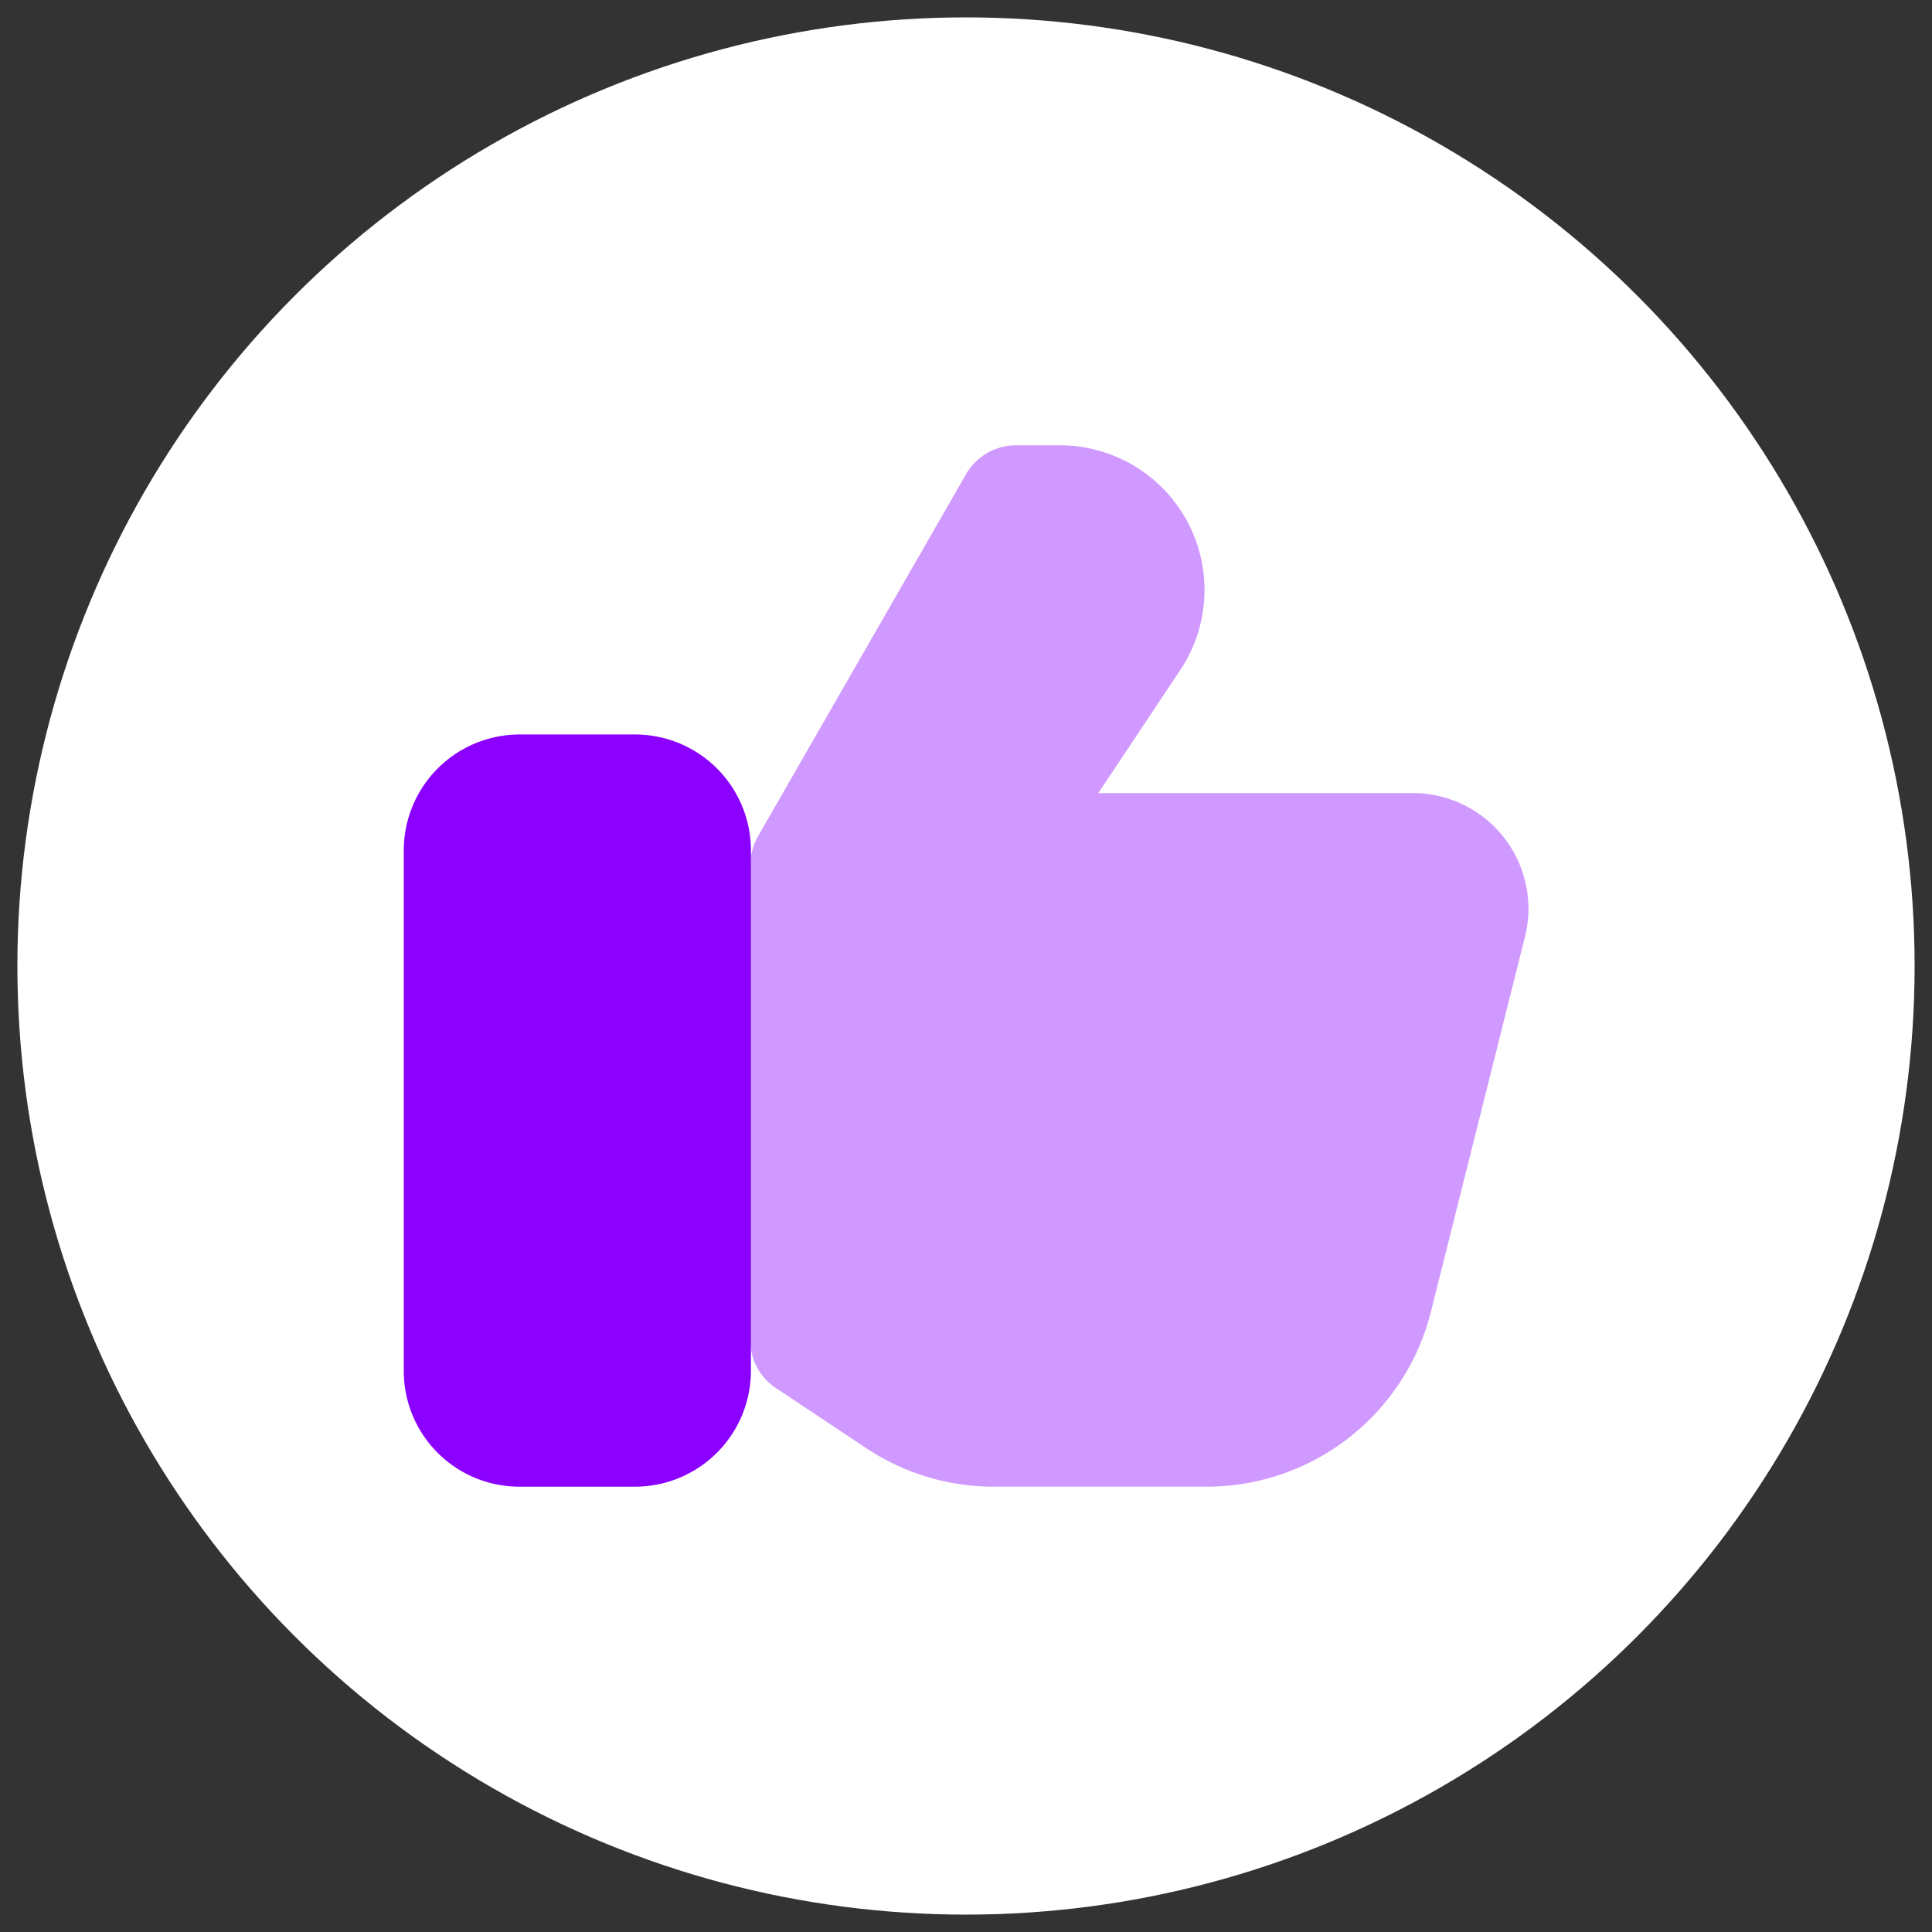
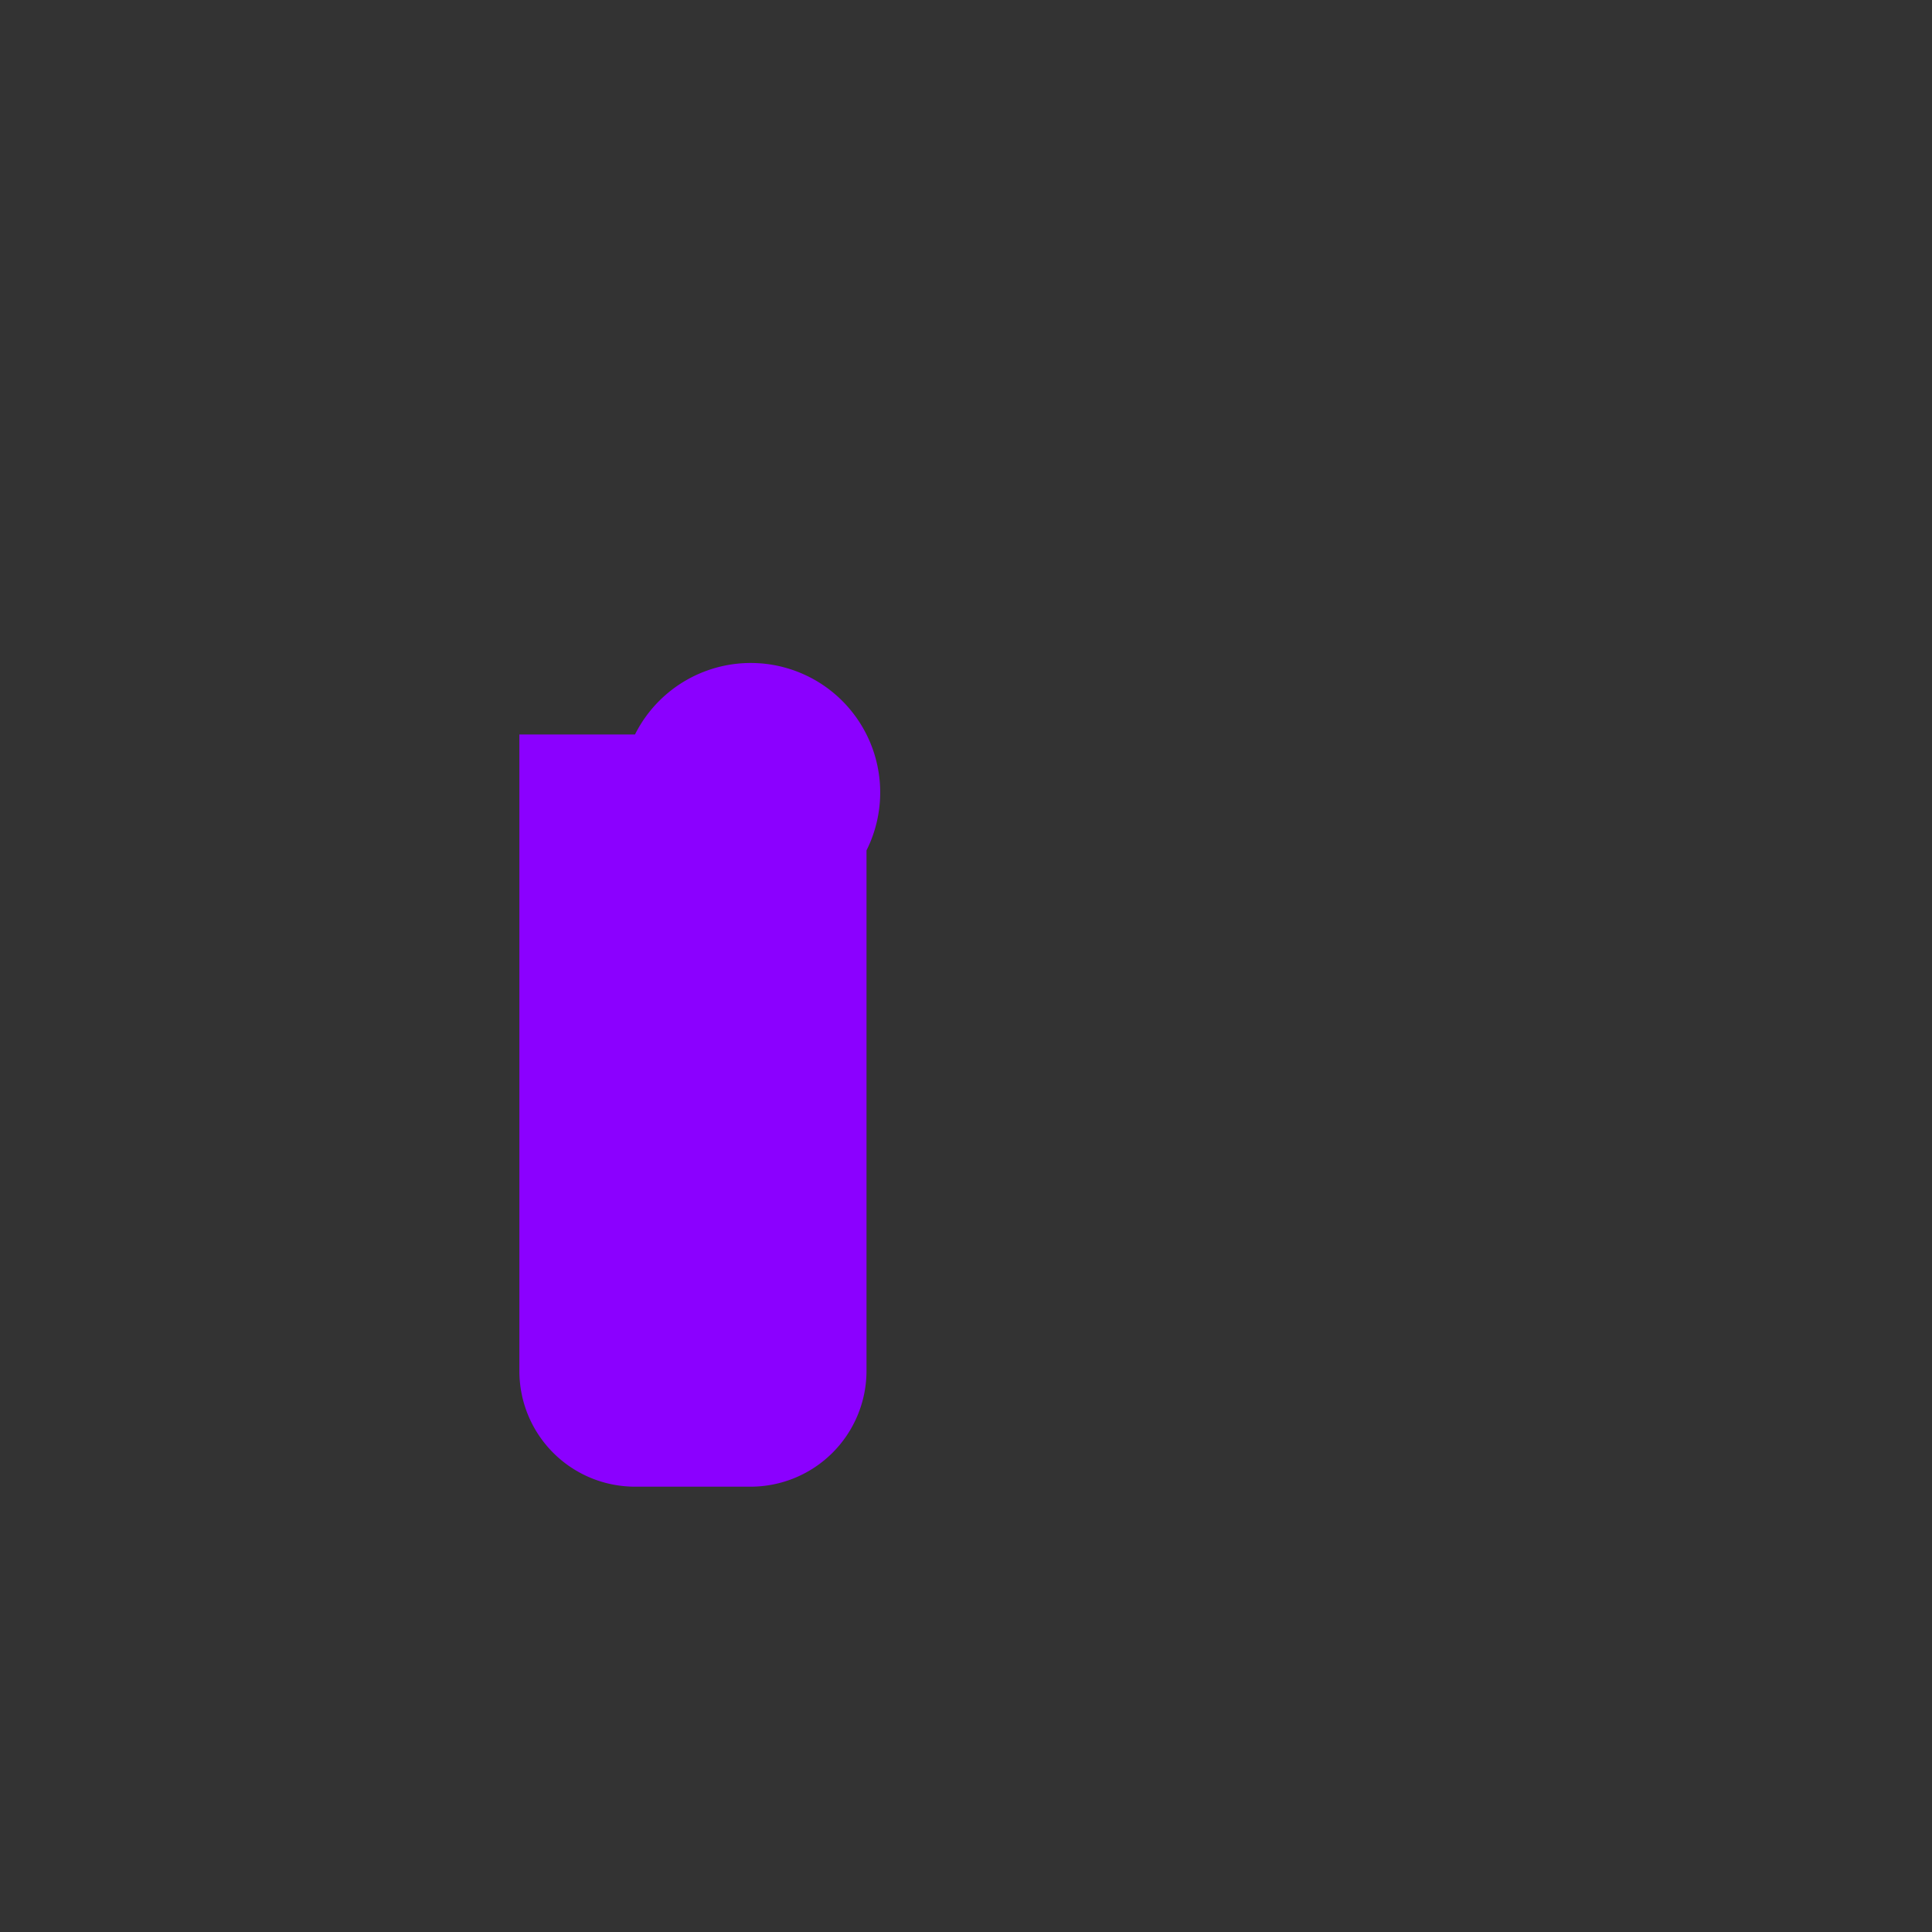
<svg xmlns="http://www.w3.org/2000/svg" id="Livello_1" data-name="Livello 1" viewBox="0 0 60 60">
  <rect x="0" y="0" width="60" height="60" fill="#333333" stroke="none" />
  <defs>
    <style>.cls-1{fill:#fff;stroke:#fff;stroke-miterlimit:10;}.cls-2,.cls-3{fill:#8b00ff;}.cls-3{opacity:0.4;isolation:isolate;}</style>
  </defs>
-   <circle class="cls-1" cx="30" cy="30" r="28.96" />
-   <path class="cls-2" d="M19.72,22.81H16.13a3.6,3.6,0,0,0-3.59,3.6V42.58a3.59,3.59,0,0,0,3.59,3.59h3.59a3.6,3.6,0,0,0,3.6-3.59V26.41A3.6,3.6,0,0,0,19.72,22.81Z" />
-   <path class="cls-3" d="M37.47,46.17H30.88a7.14,7.14,0,0,1-4-1.21l-2.78-1.85a1.78,1.78,0,0,1-.8-1.49V26.88a1.84,1.84,0,0,1,.23-.89L30,14.73a1.79,1.79,0,0,1,1.56-.9h1.34a4.49,4.49,0,0,1,3.74,7l-2.53,3.8h9.77a3.59,3.59,0,0,1,3.48,4.46L44.44,40.73A7.18,7.18,0,0,1,37.47,46.17Z" />
+   <path class="cls-2" d="M19.72,22.81H16.13V42.58a3.59,3.59,0,0,0,3.59,3.59h3.59a3.6,3.6,0,0,0,3.6-3.59V26.41A3.6,3.6,0,0,0,19.72,22.81Z" />
</svg>